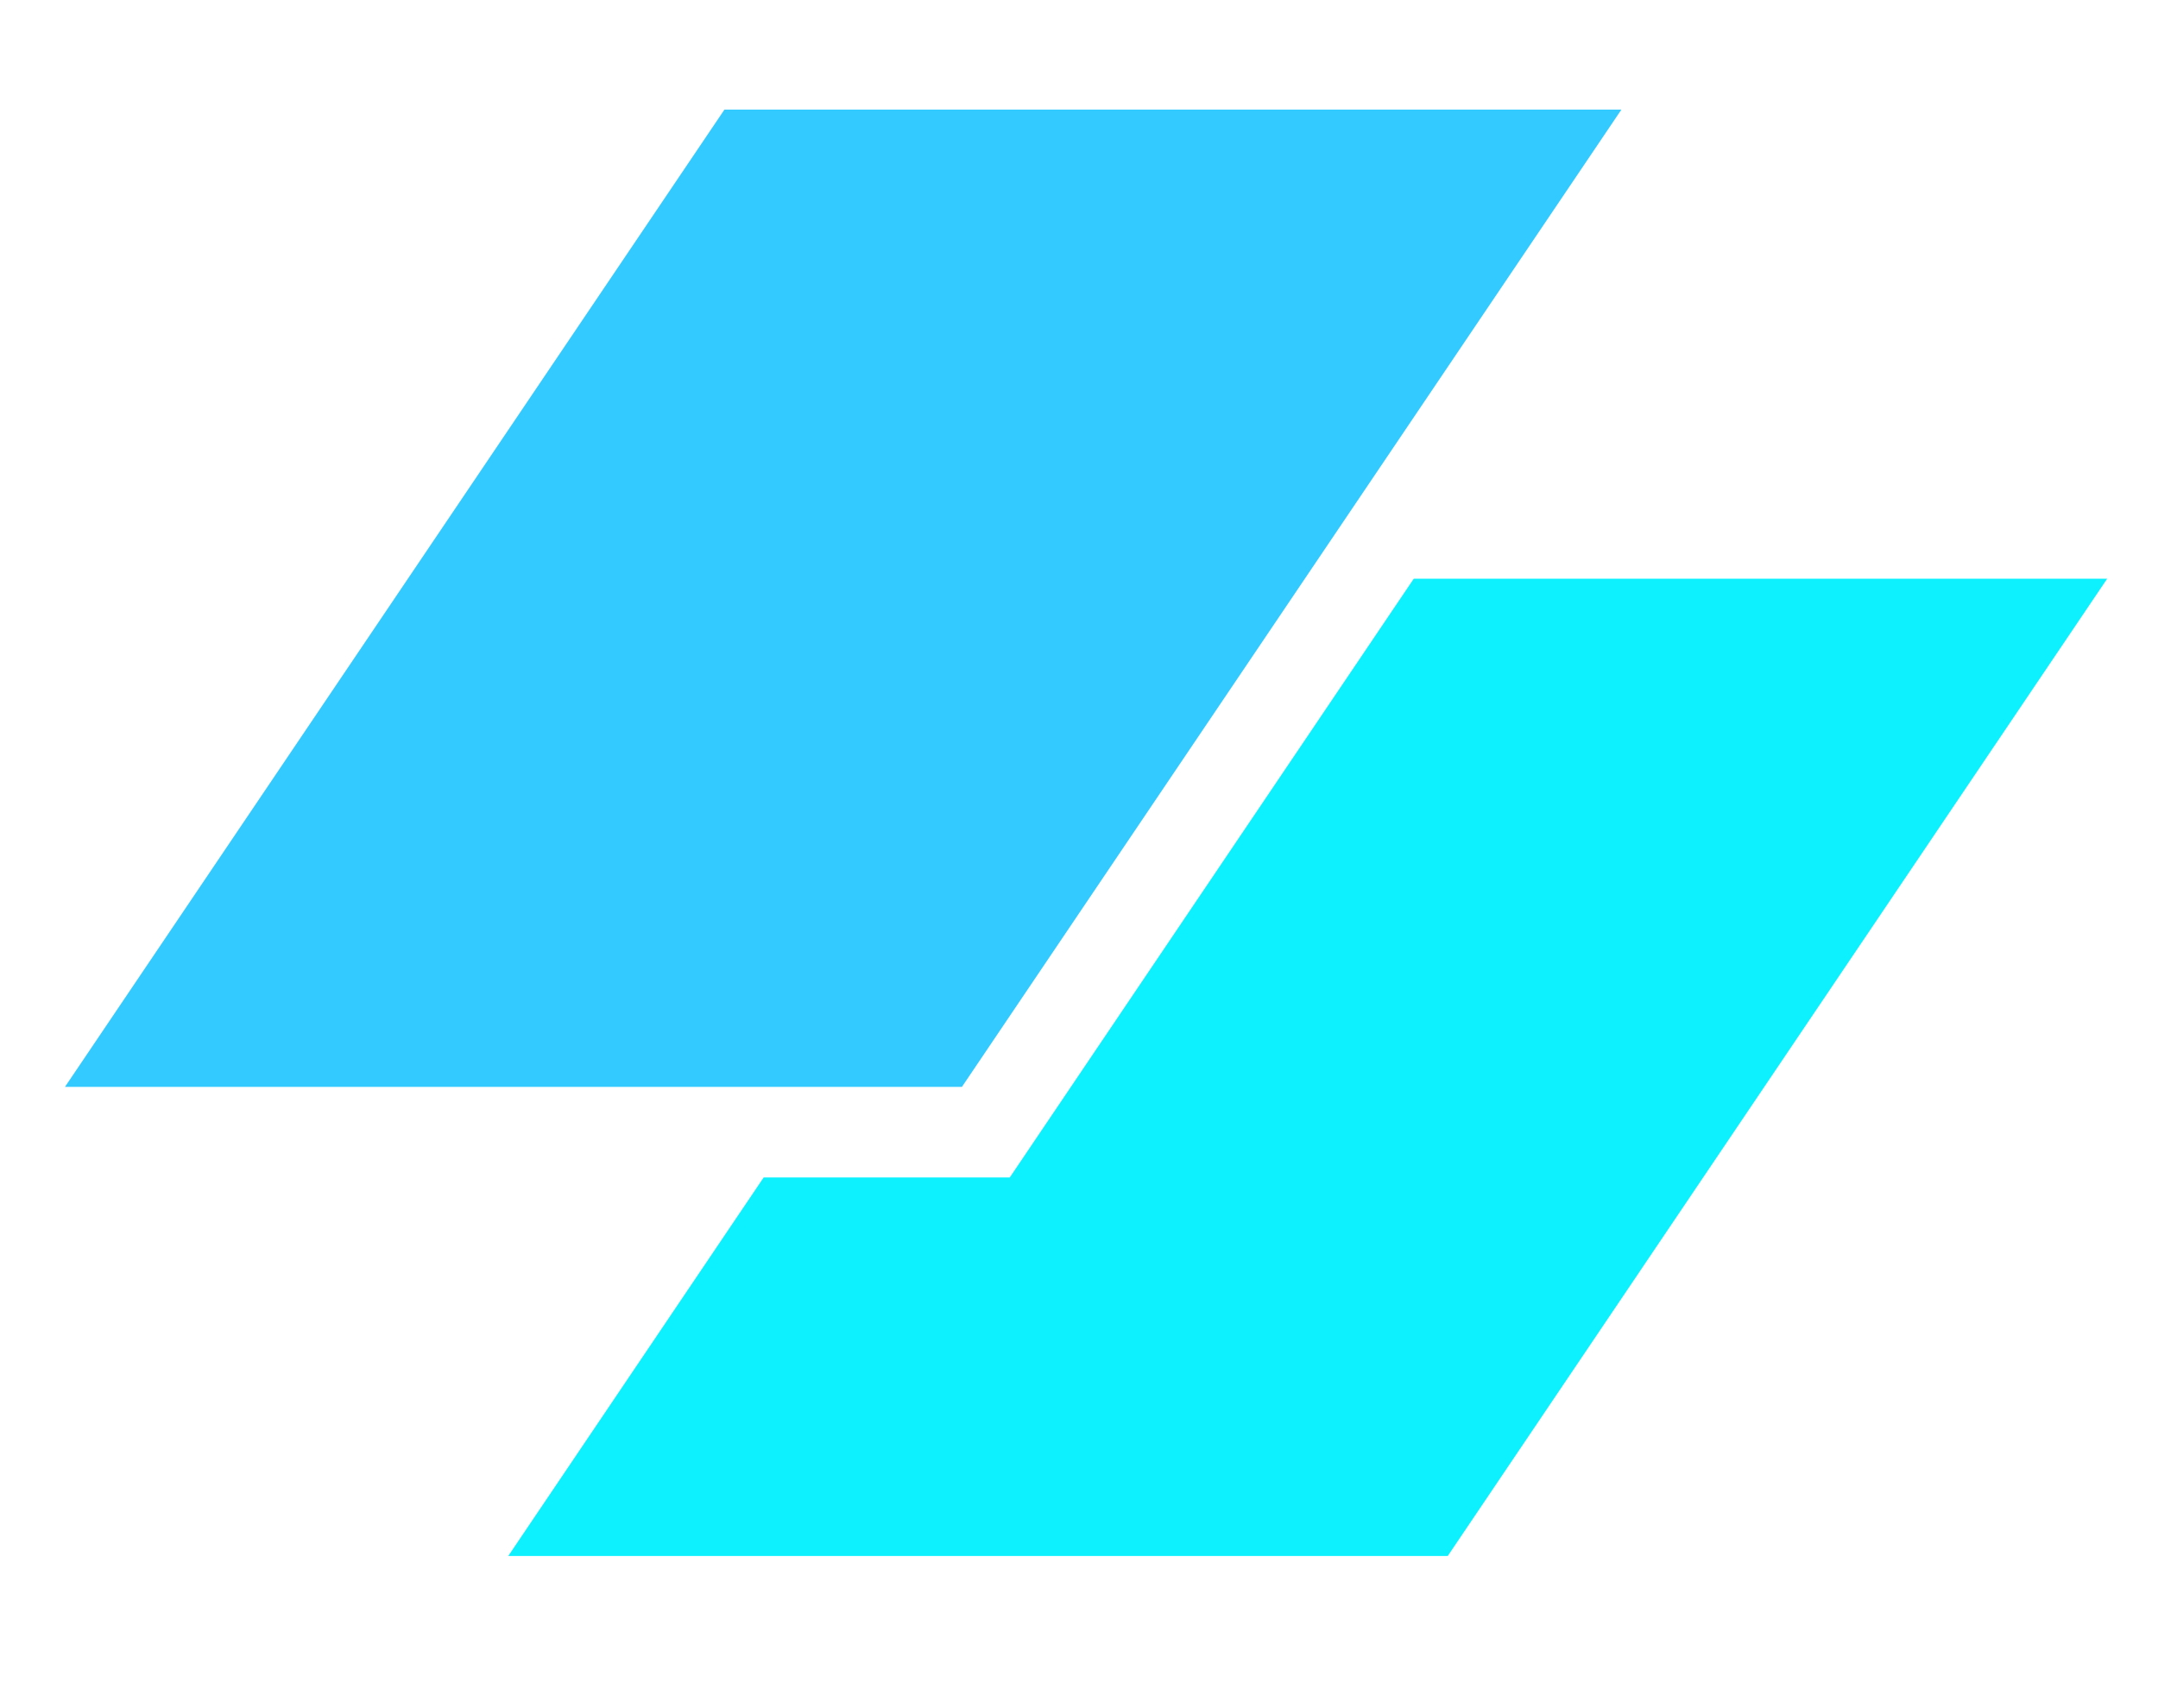
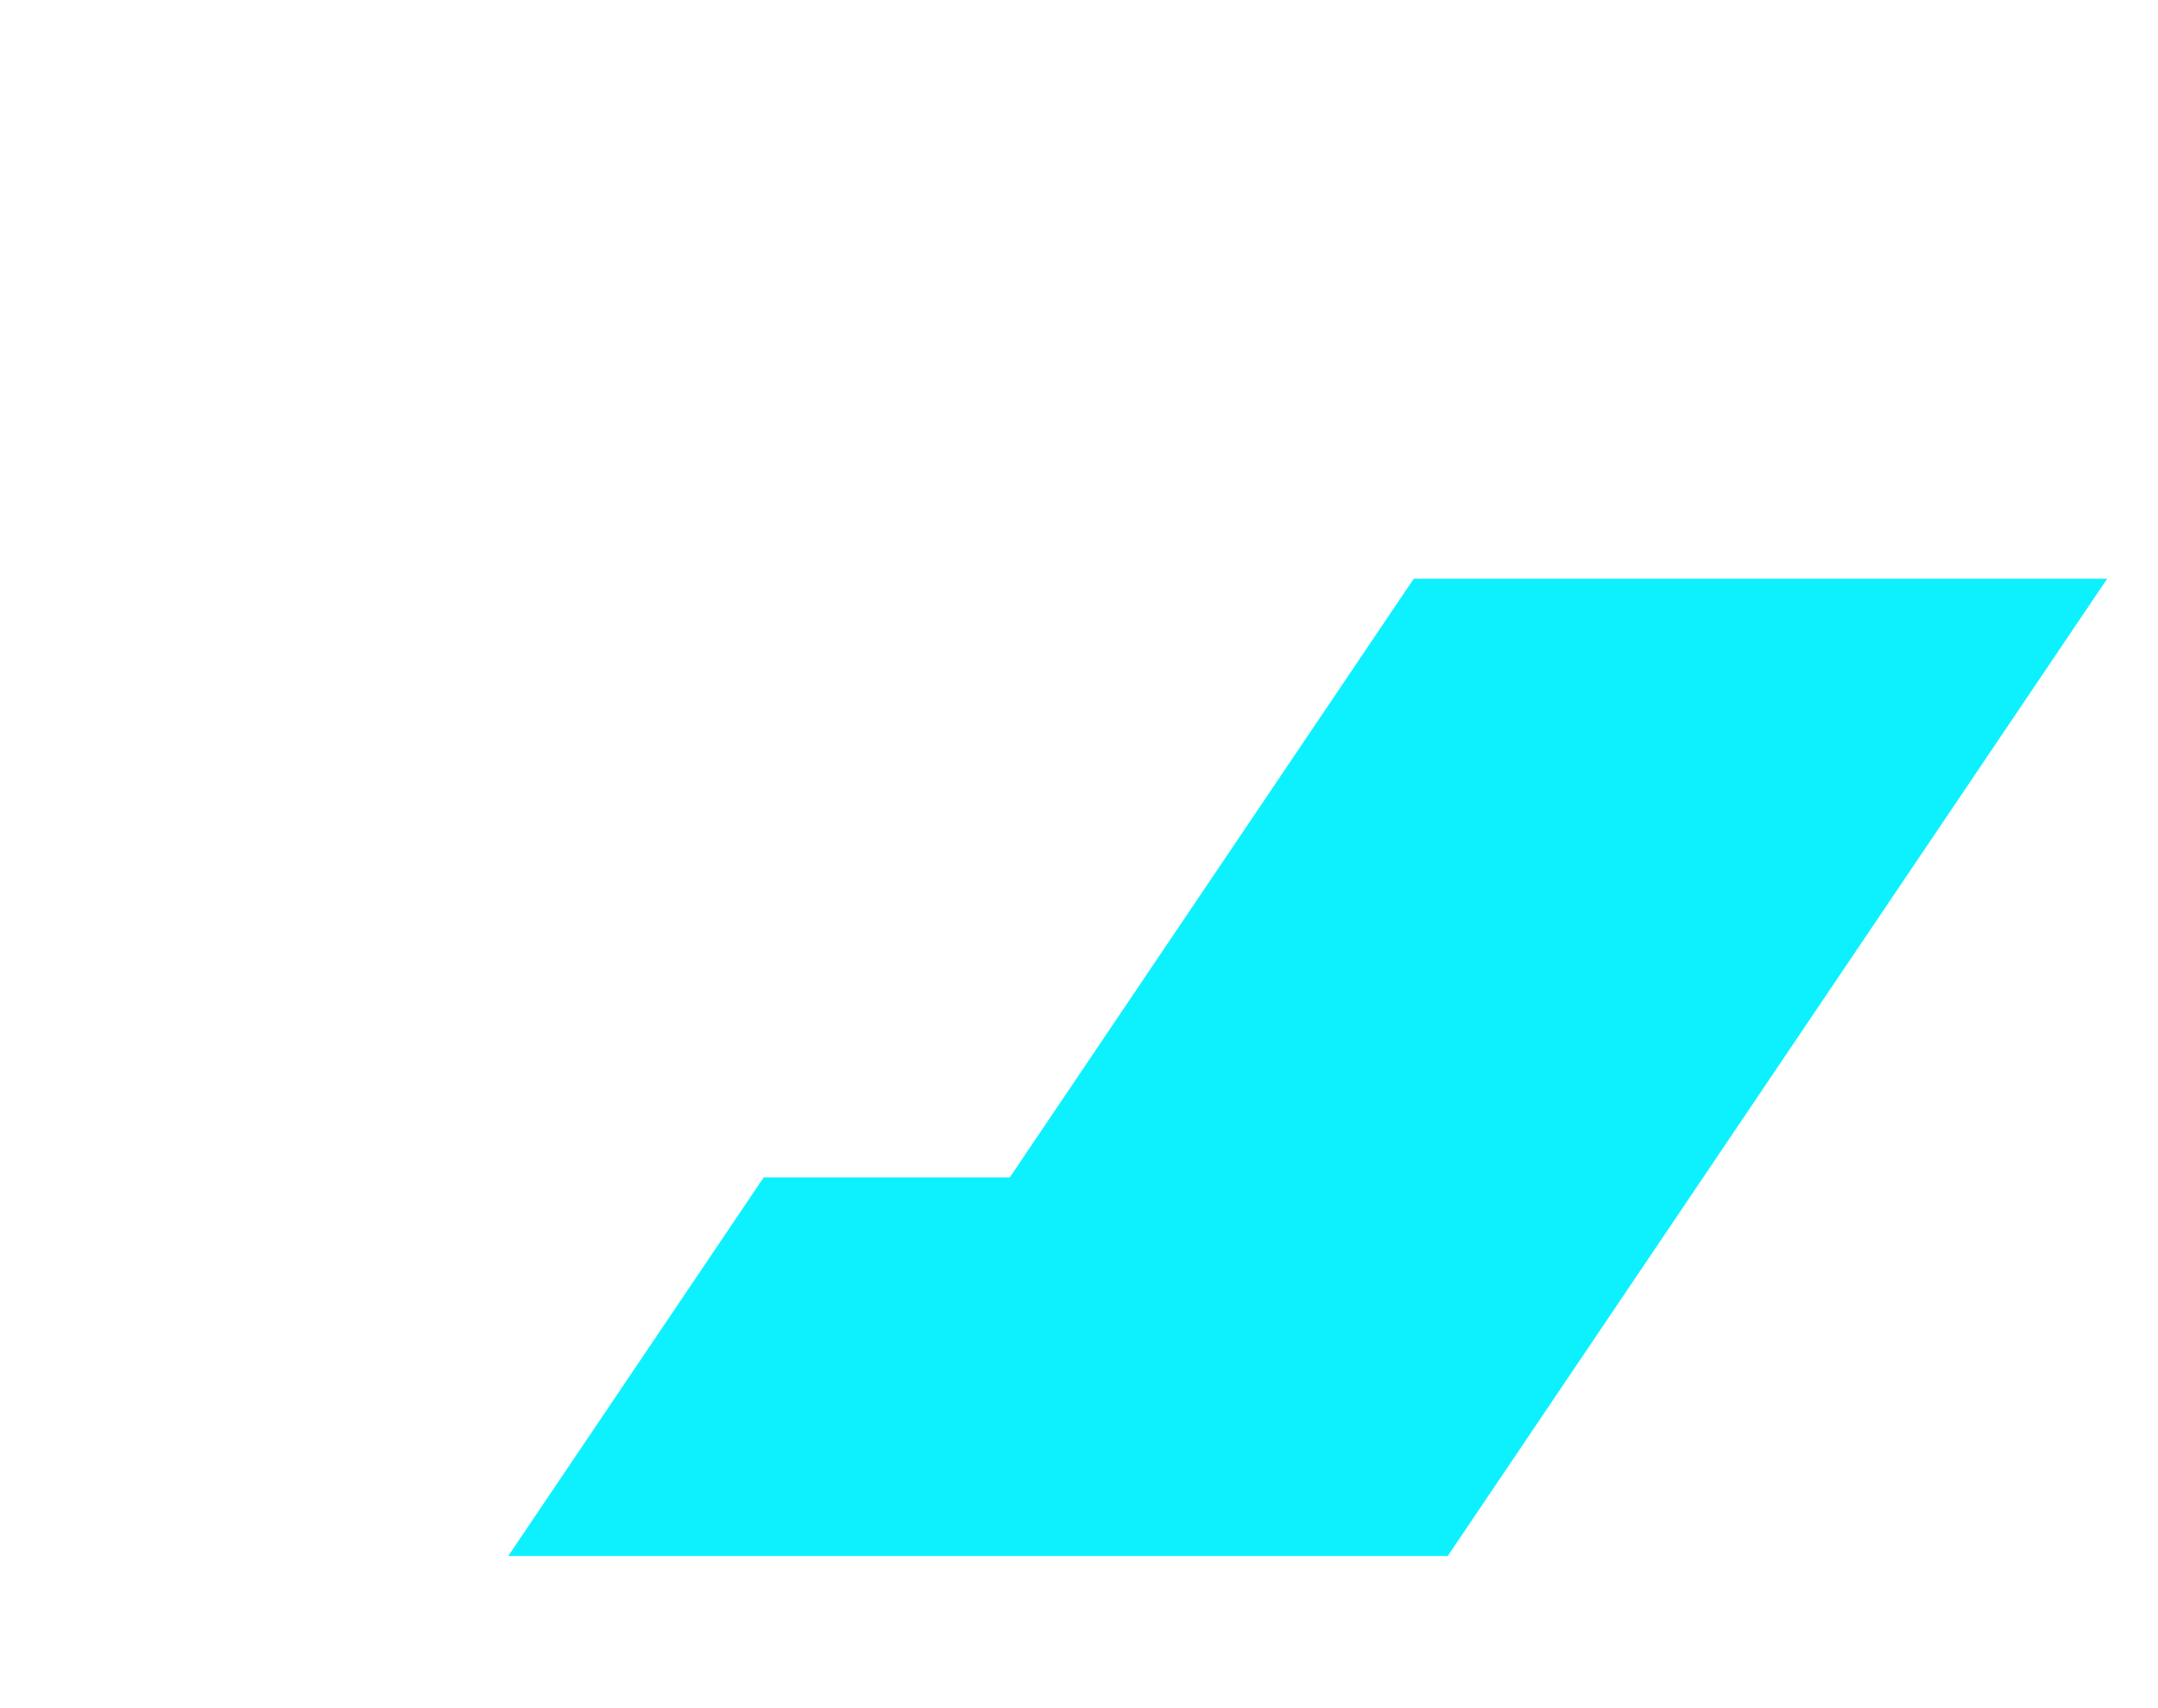
<svg xmlns="http://www.w3.org/2000/svg" width="48" height="38" viewBox="0 0 48 38" fill="none">
-   <path d="M16.113 2.439H36.064L21.396 24.179H1.445L16.113 2.439Z" fill="#33CAFF" />
  <path d="M16.986 26.194L11.305 34.615H32.202L46.87 12.874H31.446L22.46 26.194H16.986Z" fill="#0DF1FF" />
</svg>